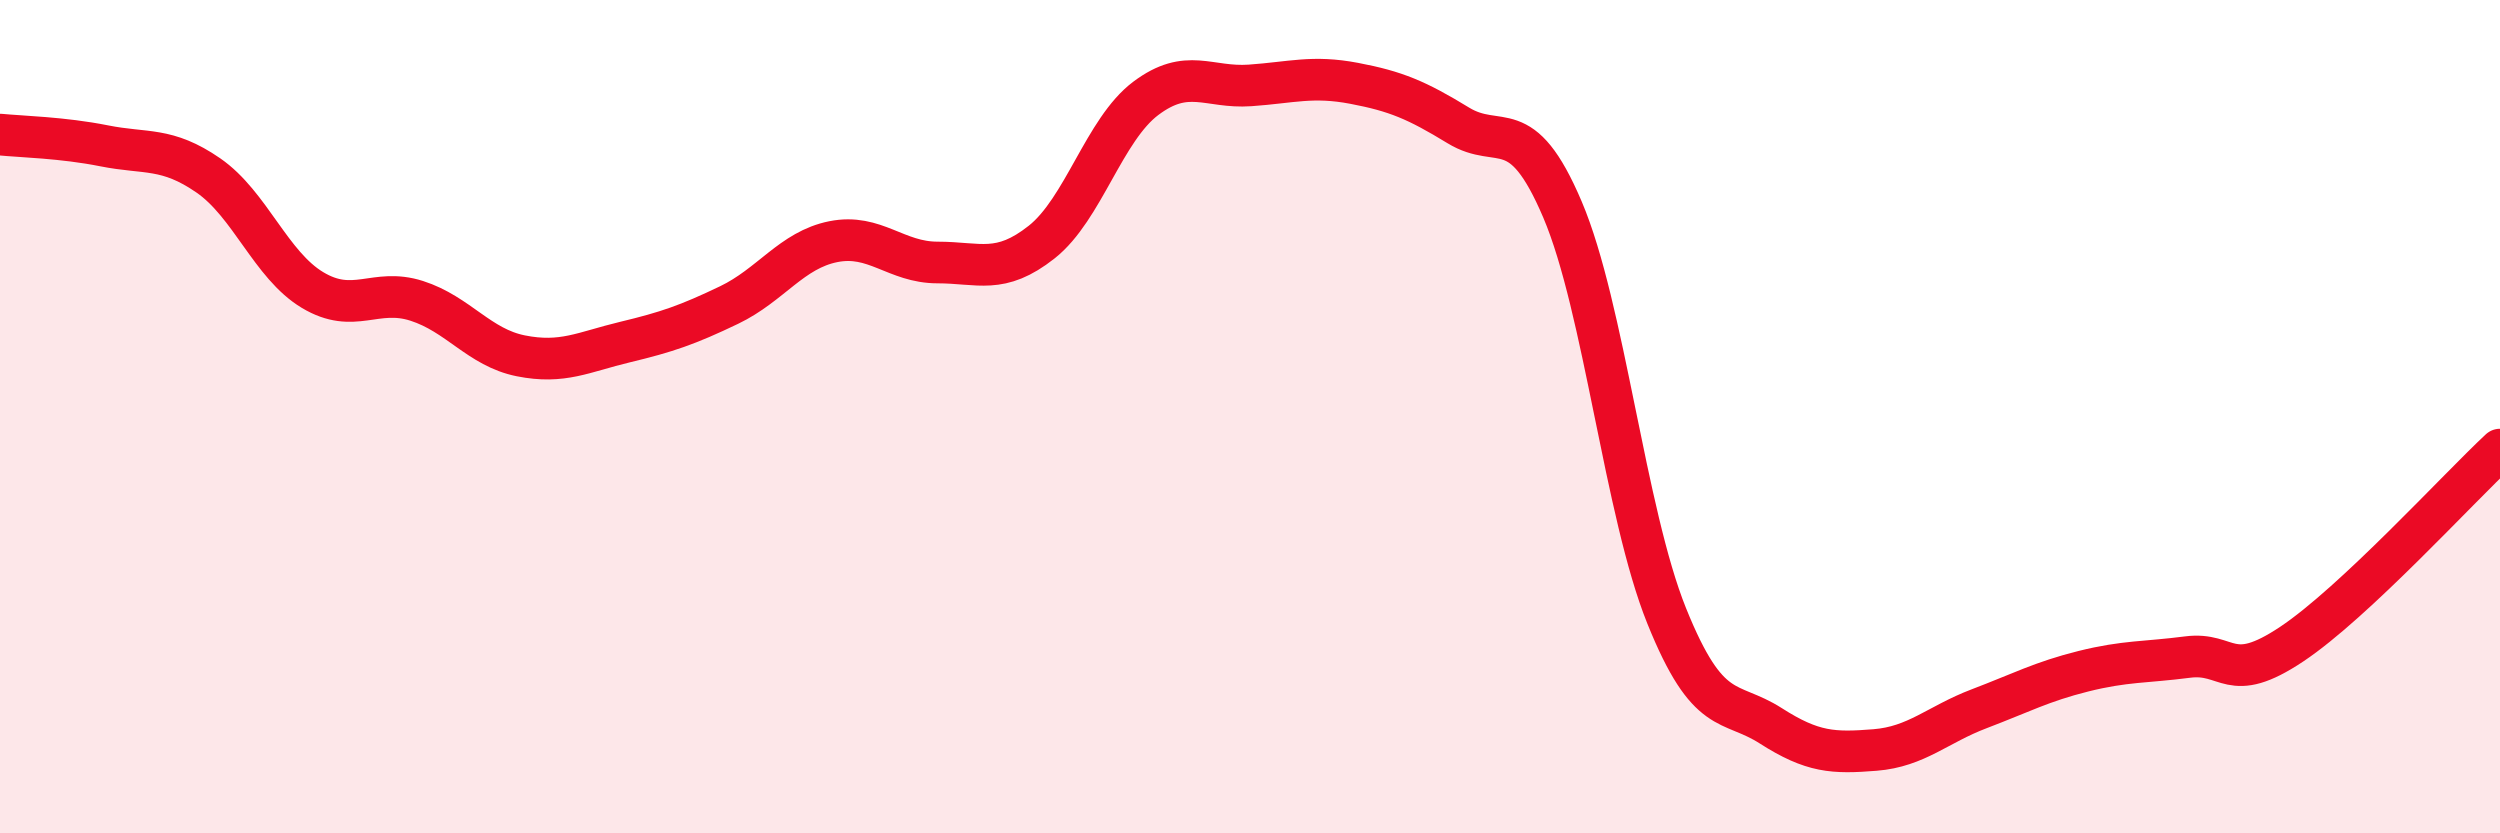
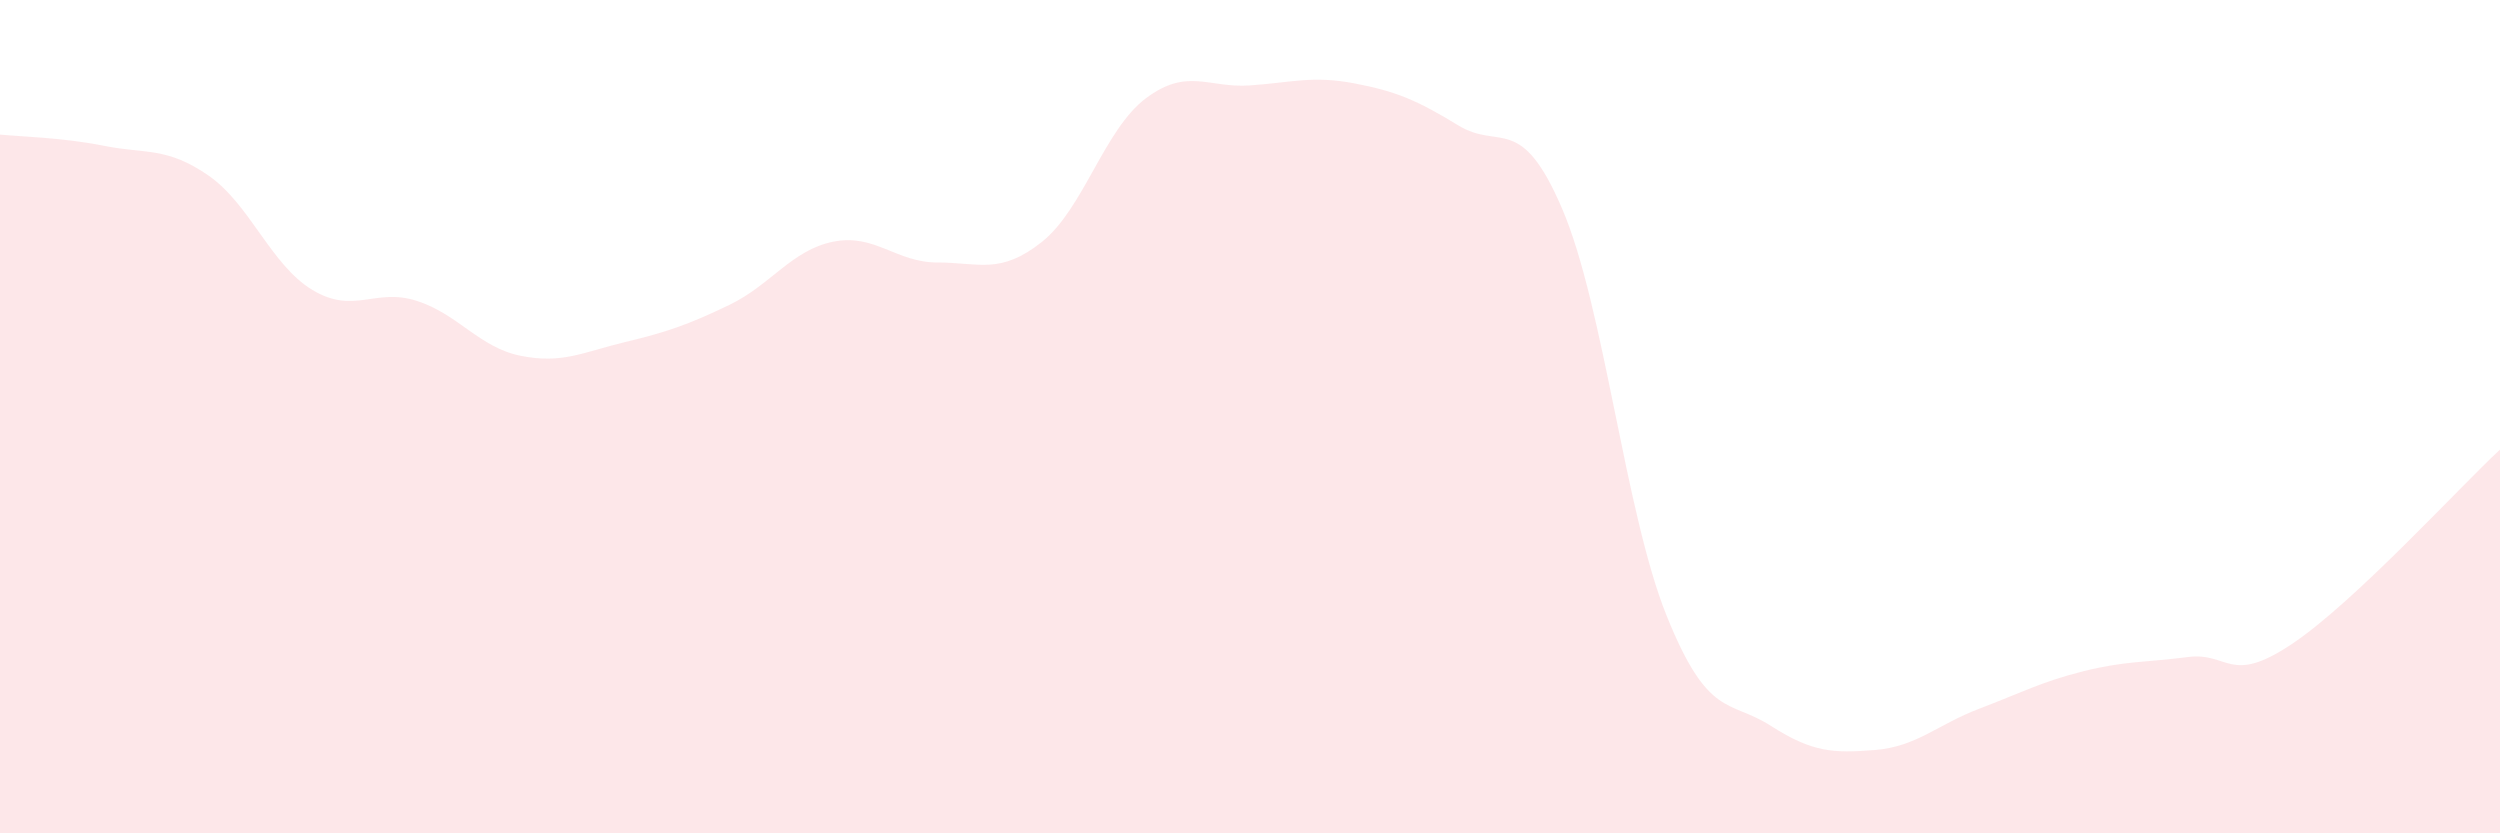
<svg xmlns="http://www.w3.org/2000/svg" width="60" height="20" viewBox="0 0 60 20">
  <path d="M 0,3.23 C 0.5,3.28 1.5,3.3 2.5,3.5 C 3.5,3.7 4,3.52 5,4.21 C 6,4.9 6.5,6.36 7.5,6.96 C 8.5,7.56 9,6.9 10,7.22 C 11,7.54 11.5,8.34 12.5,8.54 C 13.5,8.74 14,8.45 15,8.21 C 16,7.97 16.5,7.8 17.5,7.32 C 18.5,6.84 19,6 20,5.8 C 21,5.6 21.5,6.3 22.5,6.3 C 23.5,6.3 24,6.6 25,5.81 C 26,5.02 26.5,3.11 27.5,2.36 C 28.5,1.61 29,2.12 30,2.05 C 31,1.98 31.5,1.81 32.5,2 C 33.5,2.19 34,2.4 35,3.01 C 36,3.62 36.5,2.68 37.5,5.03 C 38.5,7.38 39,12.3 40,14.78 C 41,17.26 41.5,16.78 42.5,17.42 C 43.5,18.06 44,18.08 45,18 C 46,17.92 46.5,17.39 47.5,17.01 C 48.5,16.63 49,16.36 50,16.11 C 51,15.86 51.5,15.9 52.5,15.77 C 53.5,15.64 53.5,16.46 55,15.46 C 56.5,14.46 59,11.72 60,10.79L60 20L0 20Z" fill="#EB0A25" opacity="0.1" stroke-linecap="round" stroke-linejoin="round" />
-   <path d="M 0,3.23 C 0.5,3.28 1.5,3.3 2.5,3.5 C 3.5,3.7 4,3.52 5,4.21 C 6,4.9 6.5,6.36 7.5,6.96 C 8.5,7.56 9,6.9 10,7.22 C 11,7.54 11.5,8.34 12.5,8.54 C 13.5,8.74 14,8.45 15,8.21 C 16,7.97 16.5,7.8 17.5,7.32 C 18.5,6.84 19,6 20,5.8 C 21,5.6 21.5,6.3 22.5,6.3 C 23.5,6.3 24,6.6 25,5.81 C 26,5.02 26.5,3.11 27.5,2.36 C 28.5,1.61 29,2.12 30,2.05 C 31,1.98 31.5,1.81 32.5,2 C 33.5,2.19 34,2.4 35,3.01 C 36,3.62 36.5,2.68 37.5,5.03 C 38.5,7.38 39,12.3 40,14.78 C 41,17.26 41.5,16.78 42.5,17.42 C 43.5,18.06 44,18.08 45,18 C 46,17.92 46.5,17.39 47.5,17.01 C 48.5,16.63 49,16.36 50,16.11 C 51,15.86 51.5,15.9 52.5,15.77 C 53.5,15.64 53.5,16.46 55,15.46 C 56.5,14.46 59,11.72 60,10.79" stroke="#EB0A25" stroke-width="1" fill="none" stroke-linecap="round" stroke-linejoin="round" />
</svg>